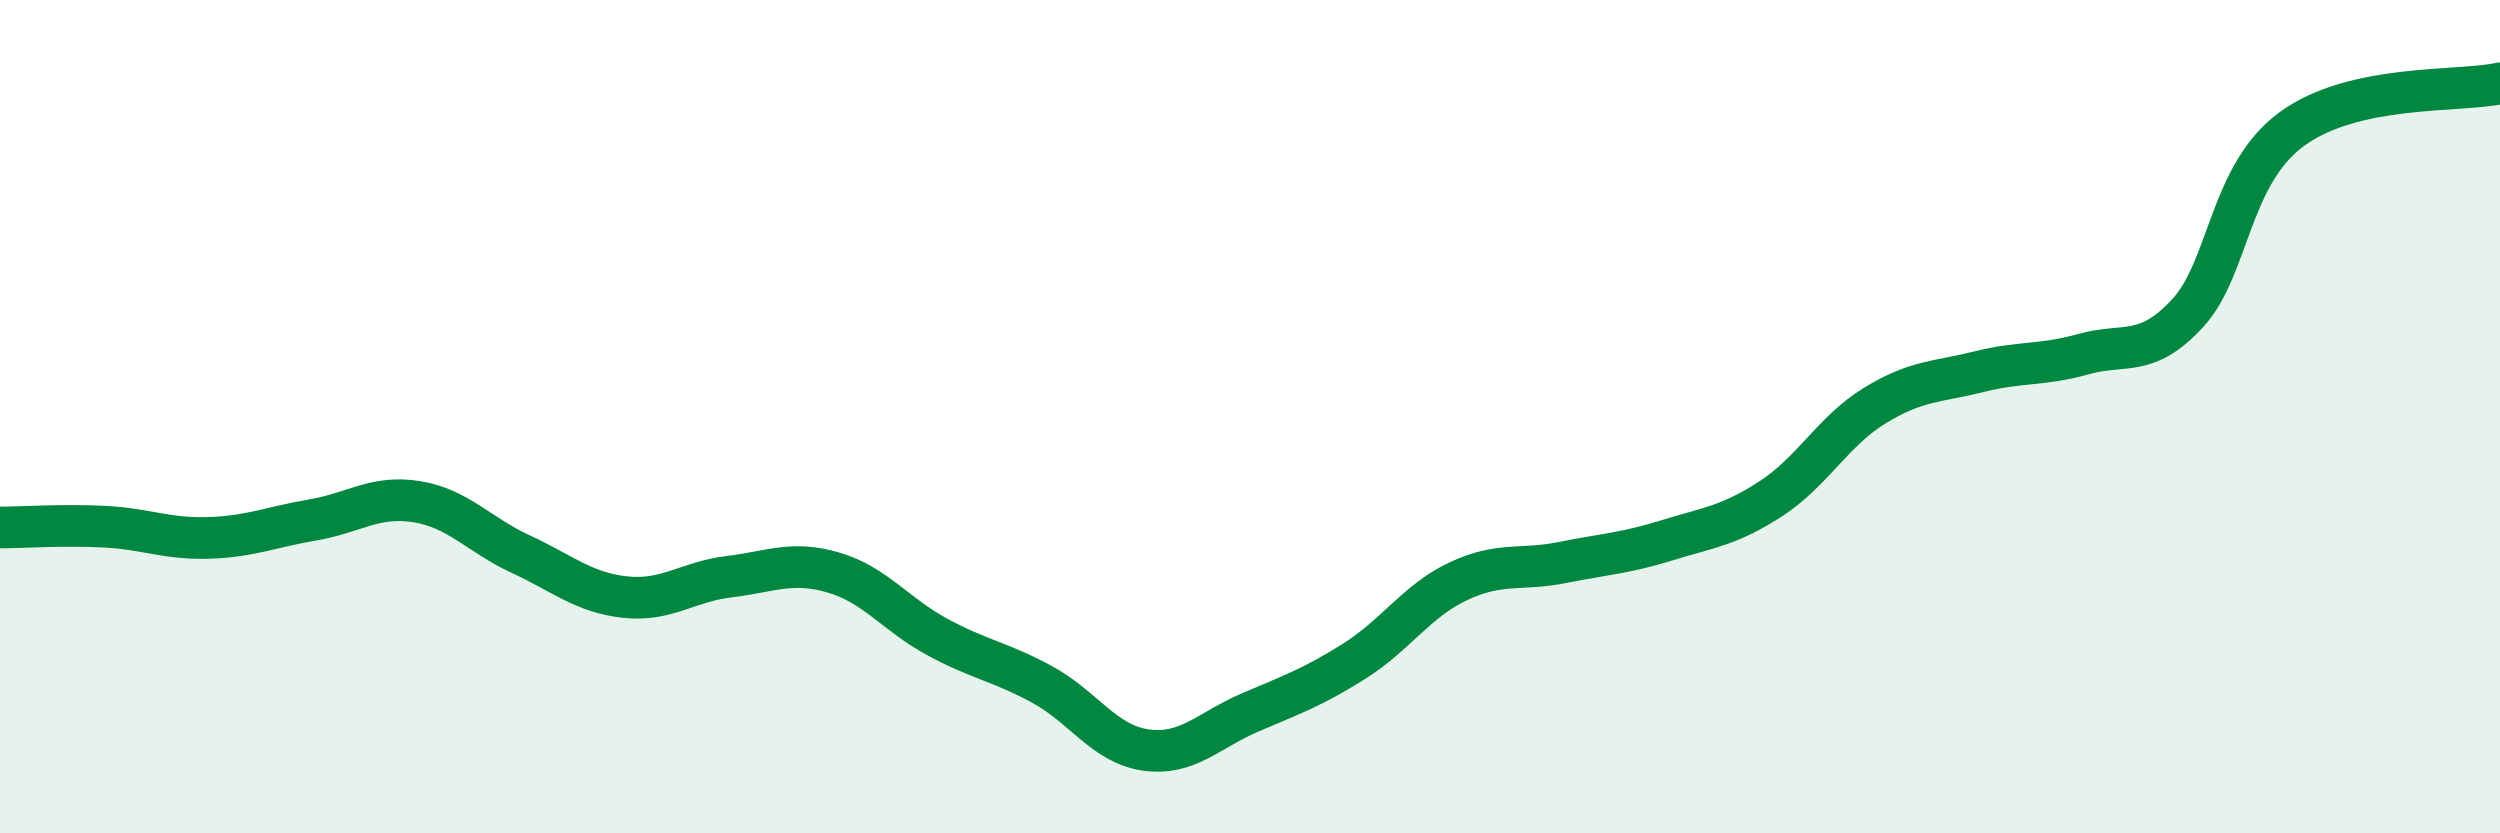
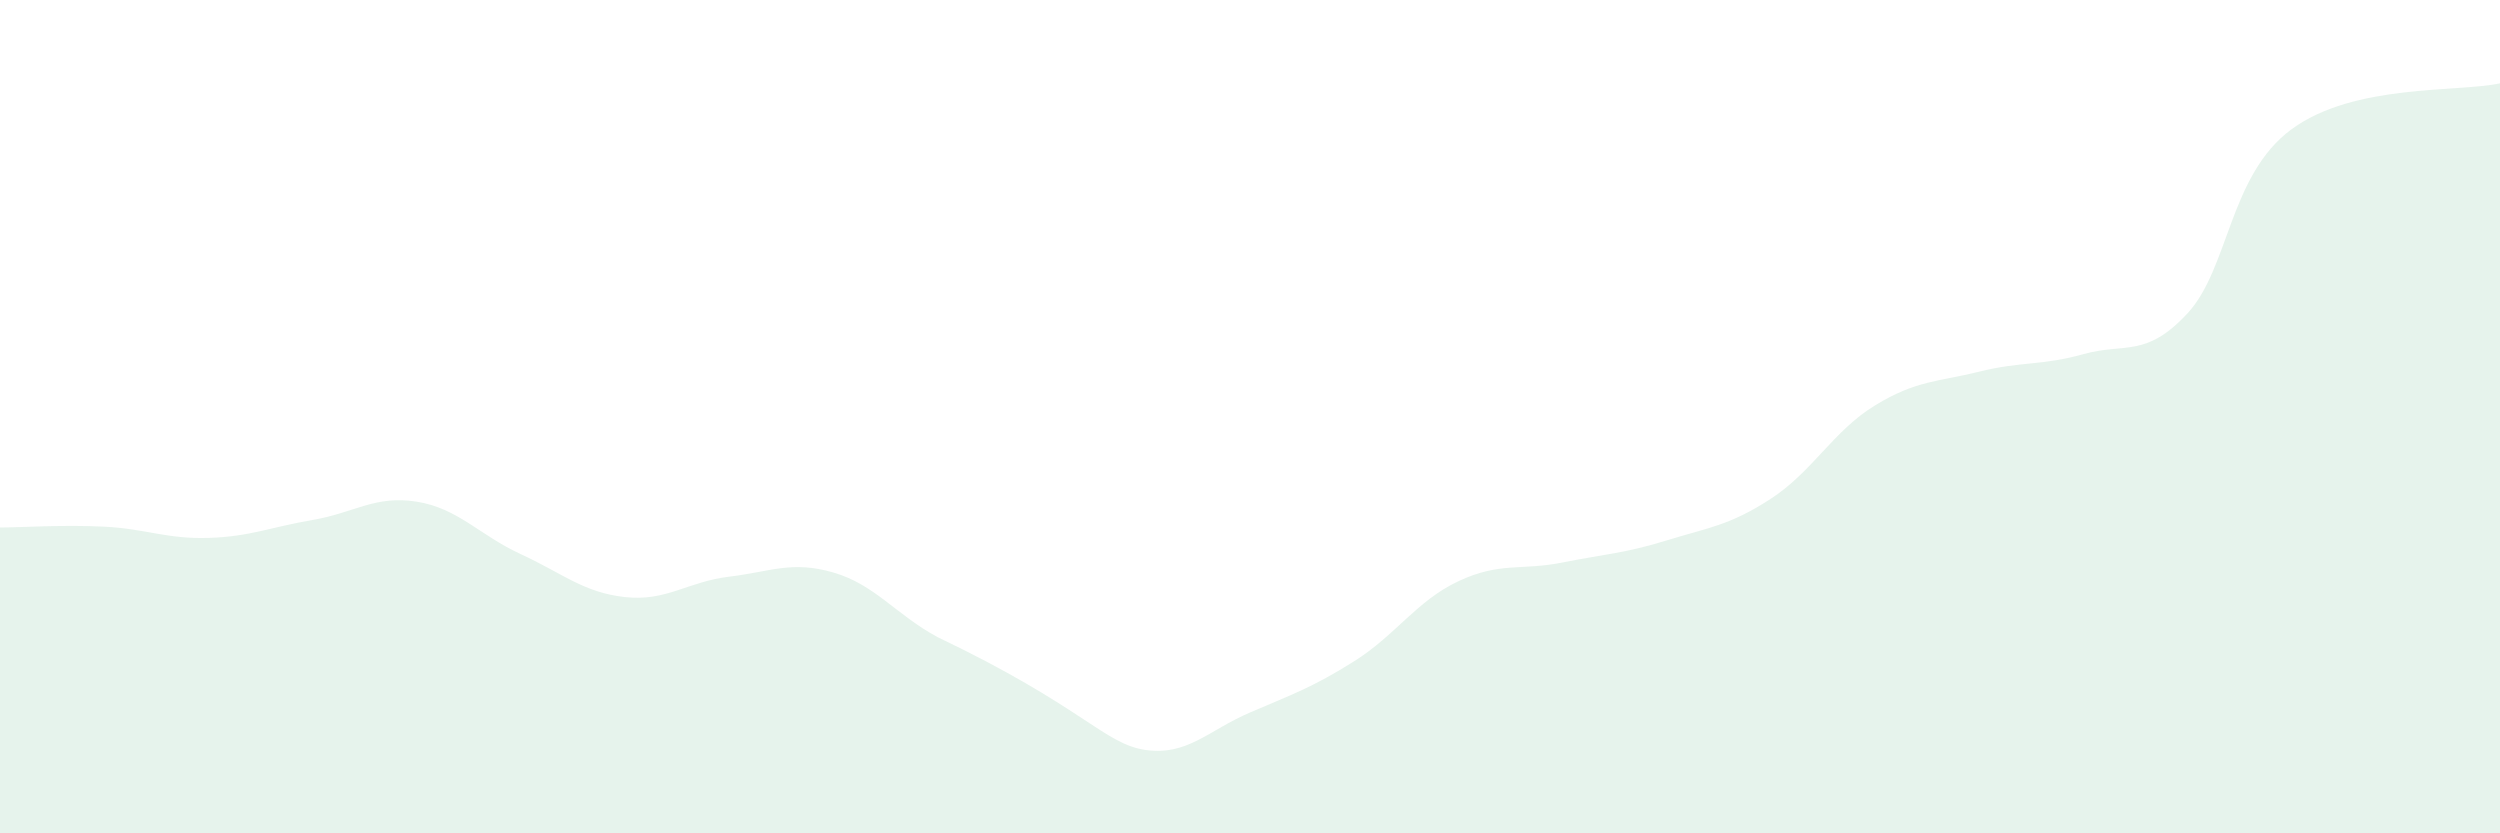
<svg xmlns="http://www.w3.org/2000/svg" width="60" height="20" viewBox="0 0 60 20">
-   <path d="M 0,12.66 C 0.5,12.66 1.5,12.59 2.5,12.64 C 3.5,12.69 4,12.94 5,12.91 C 6,12.88 6.5,12.65 7.5,12.48 C 8.5,12.31 9,11.88 10,12.04 C 11,12.2 11.5,12.84 12.5,13.3 C 13.5,13.76 14,14.22 15,14.33 C 16,14.44 16.5,13.96 17.5,13.84 C 18.5,13.72 19,13.45 20,13.74 C 21,14.03 21.5,14.75 22.5,15.29 C 23.5,15.83 24,15.88 25,16.42 C 26,16.96 26.5,17.86 27.5,18 C 28.5,18.14 29,17.53 30,17.1 C 31,16.67 31.5,16.5 32.5,15.87 C 33.5,15.24 34,14.42 35,13.95 C 36,13.48 36.5,13.7 37.5,13.5 C 38.5,13.3 39,13.28 40,12.97 C 41,12.66 41.5,12.62 42.5,11.97 C 43.5,11.32 44,10.34 45,9.73 C 46,9.12 46.5,9.17 47.5,8.92 C 48.5,8.67 49,8.78 50,8.5 C 51,8.22 51.5,8.6 52.5,7.52 C 53.5,6.44 53.5,4.2 55,3.1 C 56.5,2 59,2.22 60,2L60 20L0 20Z" fill="#008740" opacity="0.1" stroke-linecap="round" stroke-linejoin="round" />
-   <path d="M 0,12.66 C 0.5,12.66 1.5,12.59 2.5,12.64 C 3.5,12.69 4,12.94 5,12.91 C 6,12.88 6.5,12.65 7.5,12.48 C 8.5,12.31 9,11.88 10,12.04 C 11,12.2 11.5,12.84 12.5,13.3 C 13.5,13.76 14,14.22 15,14.33 C 16,14.44 16.5,13.96 17.5,13.84 C 18.5,13.72 19,13.45 20,13.74 C 21,14.03 21.5,14.75 22.5,15.29 C 23.5,15.83 24,15.88 25,16.42 C 26,16.96 26.5,17.86 27.5,18 C 28.5,18.14 29,17.53 30,17.1 C 31,16.67 31.5,16.5 32.5,15.87 C 33.5,15.24 34,14.42 35,13.95 C 36,13.48 36.5,13.7 37.5,13.5 C 38.5,13.3 39,13.28 40,12.97 C 41,12.66 41.5,12.62 42.5,11.97 C 43.5,11.32 44,10.34 45,9.73 C 46,9.12 46.5,9.17 47.5,8.92 C 48.5,8.67 49,8.78 50,8.5 C 51,8.22 51.5,8.6 52.5,7.52 C 53.5,6.44 53.5,4.2 55,3.1 C 56.5,2 59,2.22 60,2" stroke="#008740" stroke-width="1" fill="none" stroke-linecap="round" stroke-linejoin="round" />
+   <path d="M 0,12.66 C 0.5,12.66 1.5,12.59 2.5,12.64 C 3.5,12.69 4,12.94 5,12.91 C 6,12.88 6.5,12.65 7.5,12.48 C 8.5,12.31 9,11.88 10,12.04 C 11,12.2 11.5,12.84 12.5,13.3 C 13.5,13.76 14,14.22 15,14.33 C 16,14.44 16.5,13.96 17.5,13.84 C 18.5,13.72 19,13.45 20,13.74 C 21,14.03 21.5,14.75 22.5,15.29 C 26,16.96 26.5,17.86 27.5,18 C 28.5,18.14 29,17.53 30,17.1 C 31,16.67 31.5,16.5 32.5,15.87 C 33.5,15.24 34,14.42 35,13.95 C 36,13.48 36.5,13.7 37.5,13.5 C 38.5,13.3 39,13.28 40,12.97 C 41,12.66 41.5,12.62 42.5,11.97 C 43.5,11.32 44,10.34 45,9.73 C 46,9.12 46.5,9.17 47.5,8.92 C 48.5,8.67 49,8.78 50,8.5 C 51,8.22 51.5,8.6 52.5,7.52 C 53.5,6.44 53.5,4.2 55,3.1 C 56.5,2 59,2.22 60,2L60 20L0 20Z" fill="#008740" opacity="0.1" stroke-linecap="round" stroke-linejoin="round" />
</svg>